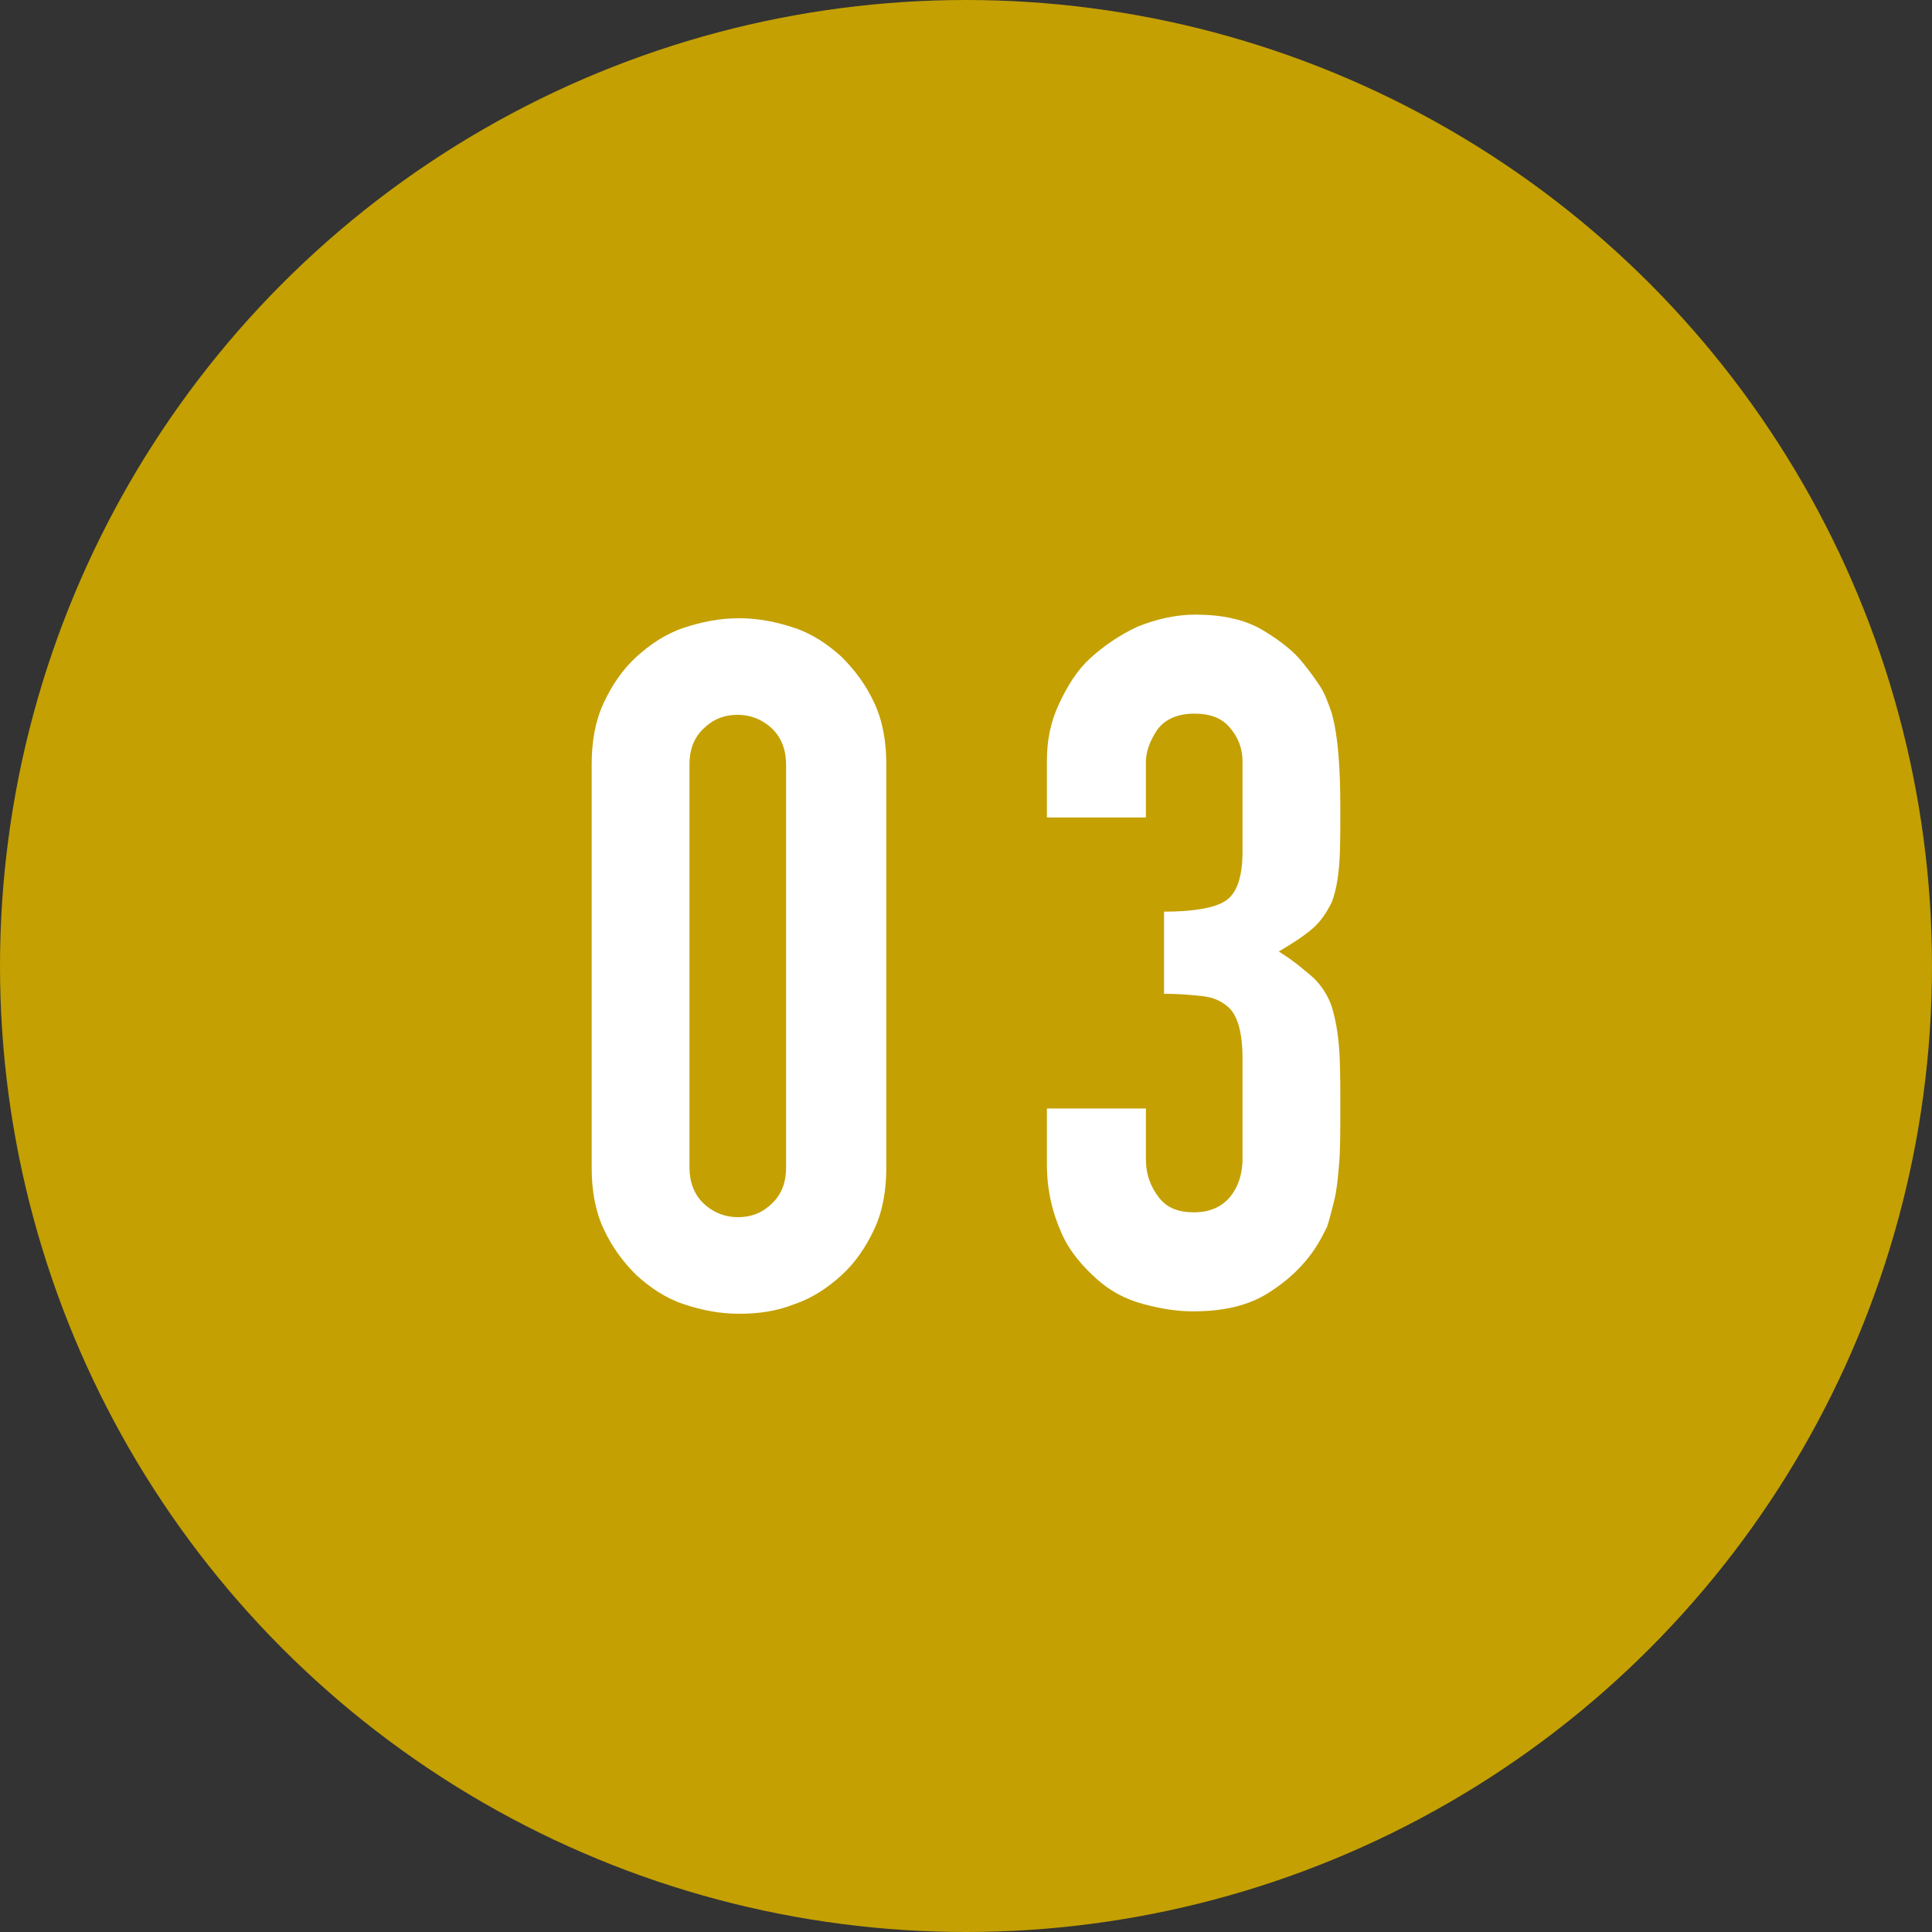
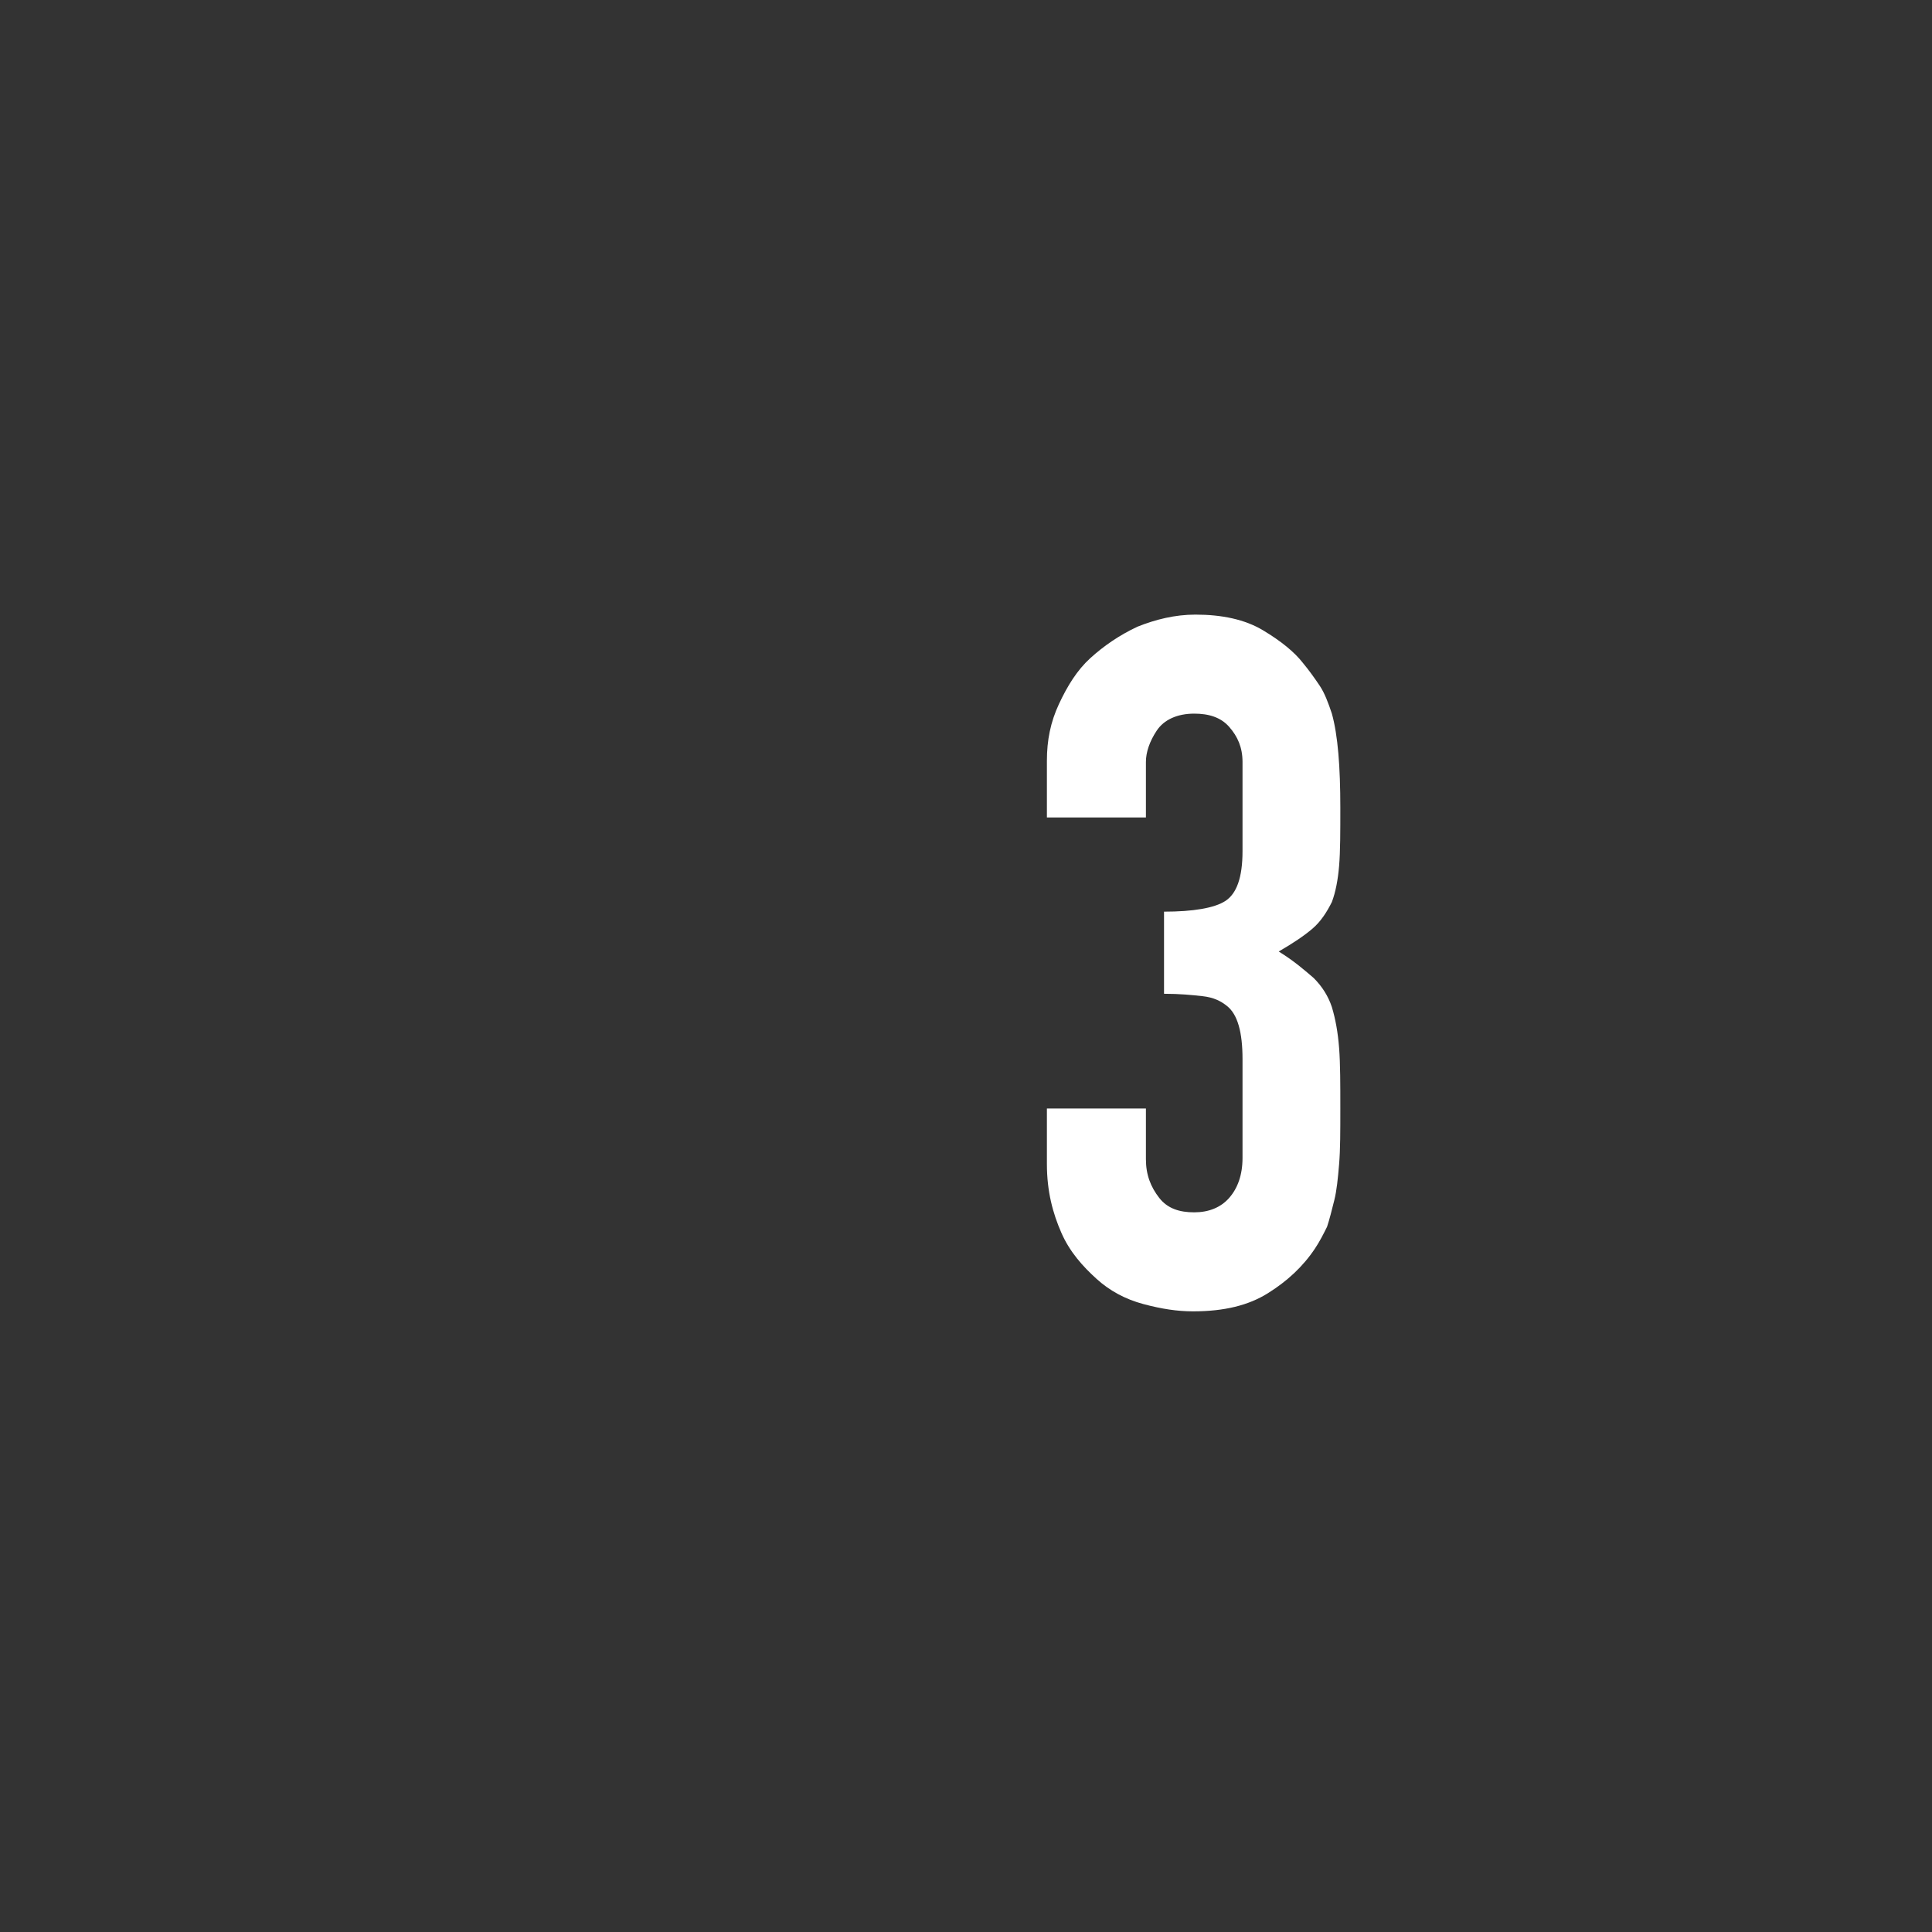
<svg xmlns="http://www.w3.org/2000/svg" version="1.1" id="_レイヤー_2" x="0px" y="0px" viewBox="0 0 160 160" style="enable-background:new 0 0 160 160;" xml:space="preserve">
  <rect x="0" y="0" width="160" height="160" fill="#333333" stroke="none" />
  <style type="text/css">
	.st0{fill:#C4A002;}
	.st1{fill:#FFFFFF;}
</style>
  <g id="sec03">
-     <circle class="st0" cx="80" cy="80" r="80" />
-     <path class="st1" d="M49,63.3c0-1.9,0.3-3.6,1-5.1c0.7-1.5,1.6-2.8,2.7-3.8s2.4-1.9,3.9-2.4s3-0.8,4.6-0.8s3.1,0.3,4.6,0.8   s2.8,1.4,3.9,2.4c1.1,1.1,2,2.3,2.7,3.8s1,3.2,1,5.1v33.4c0,1.9-0.3,3.6-1,5.1c-0.7,1.5-1.6,2.8-2.7,3.8s-2.4,1.9-3.9,2.4   c-1.5,0.6-3,0.8-4.6,0.8s-3.1-0.3-4.6-0.8s-2.8-1.4-3.9-2.4c-1.1-1.1-2-2.3-2.7-3.8c-0.7-1.5-1-3.2-1-5.1C49,96.7,49,63.3,49,63.3z    M57.1,96.7c0,1.2,0.4,2.2,1.1,2.9s1.7,1.2,2.9,1.2s2.1-0.4,2.9-1.2c0.8-0.8,1.1-1.8,1.1-2.9V63.3c0-1.2-0.4-2.2-1.1-2.9   s-1.7-1.2-2.9-1.2s-2.1,0.4-2.9,1.2s-1.1,1.8-1.1,2.9V96.7z" />
    <path class="st1" d="M96.4,75.5c2.4,0,4.2-0.3,5.1-0.9s1.4-1.9,1.4-4.1v-7.4c0-1.2-0.4-2.1-1.1-2.9s-1.7-1.1-2.9-1.1   c-1.4,0-2.5,0.5-3.1,1.4s-0.9,1.8-0.9,2.6v4.6h-8.2v-4.7c0-1.7,0.3-3.2,1-4.7s1.5-2.8,2.6-3.8s2.4-1.9,3.9-2.6c1.5-0.6,3.1-1,4.8-1   c2.2,0,4.1,0.4,5.6,1.3c1.5,0.9,2.6,1.8,3.3,2.7c0.5,0.6,1,1.3,1.4,1.9s0.7,1.4,1,2.3c0.5,1.8,0.7,4.4,0.7,7.8c0,2,0,3.6-0.1,4.8   s-0.3,2.2-0.6,3c-0.4,0.8-0.9,1.6-1.6,2.2c-0.7,0.6-1.6,1.2-2.8,1.9c1.3,0.8,2.2,1.6,2.9,2.2c0.7,0.7,1.2,1.5,1.5,2.4   c0.3,1,0.5,2.1,0.6,3.4c0.1,1.3,0.1,3,0.1,5c0,1.9,0,3.4-0.1,4.6c-0.1,1.2-0.2,2.2-0.4,3c-0.2,0.8-0.4,1.6-0.6,2.2   c-0.3,0.6-0.6,1.2-1,1.8c-1,1.5-2.3,2.7-3.9,3.7s-3.6,1.5-6.2,1.5c-1.3,0-2.6-0.2-4.1-0.6s-2.8-1.1-3.9-2.1s-2.2-2.2-2.9-3.8   s-1.2-3.4-1.2-5.7v-4.6h8.2v4.2c0,1.3,0.4,2.3,1.1,3.2s1.7,1.2,2.9,1.2s2.2-0.4,2.9-1.2c0.7-0.8,1.1-1.9,1.1-3.3v-8.2   c0-2.2-0.4-3.7-1.3-4.4c-0.5-0.4-1.1-0.7-2-0.8s-1.9-0.2-3.2-0.2C96.4,82.7,96.4,75.5,96.4,75.5z" />
  </g>
</svg>